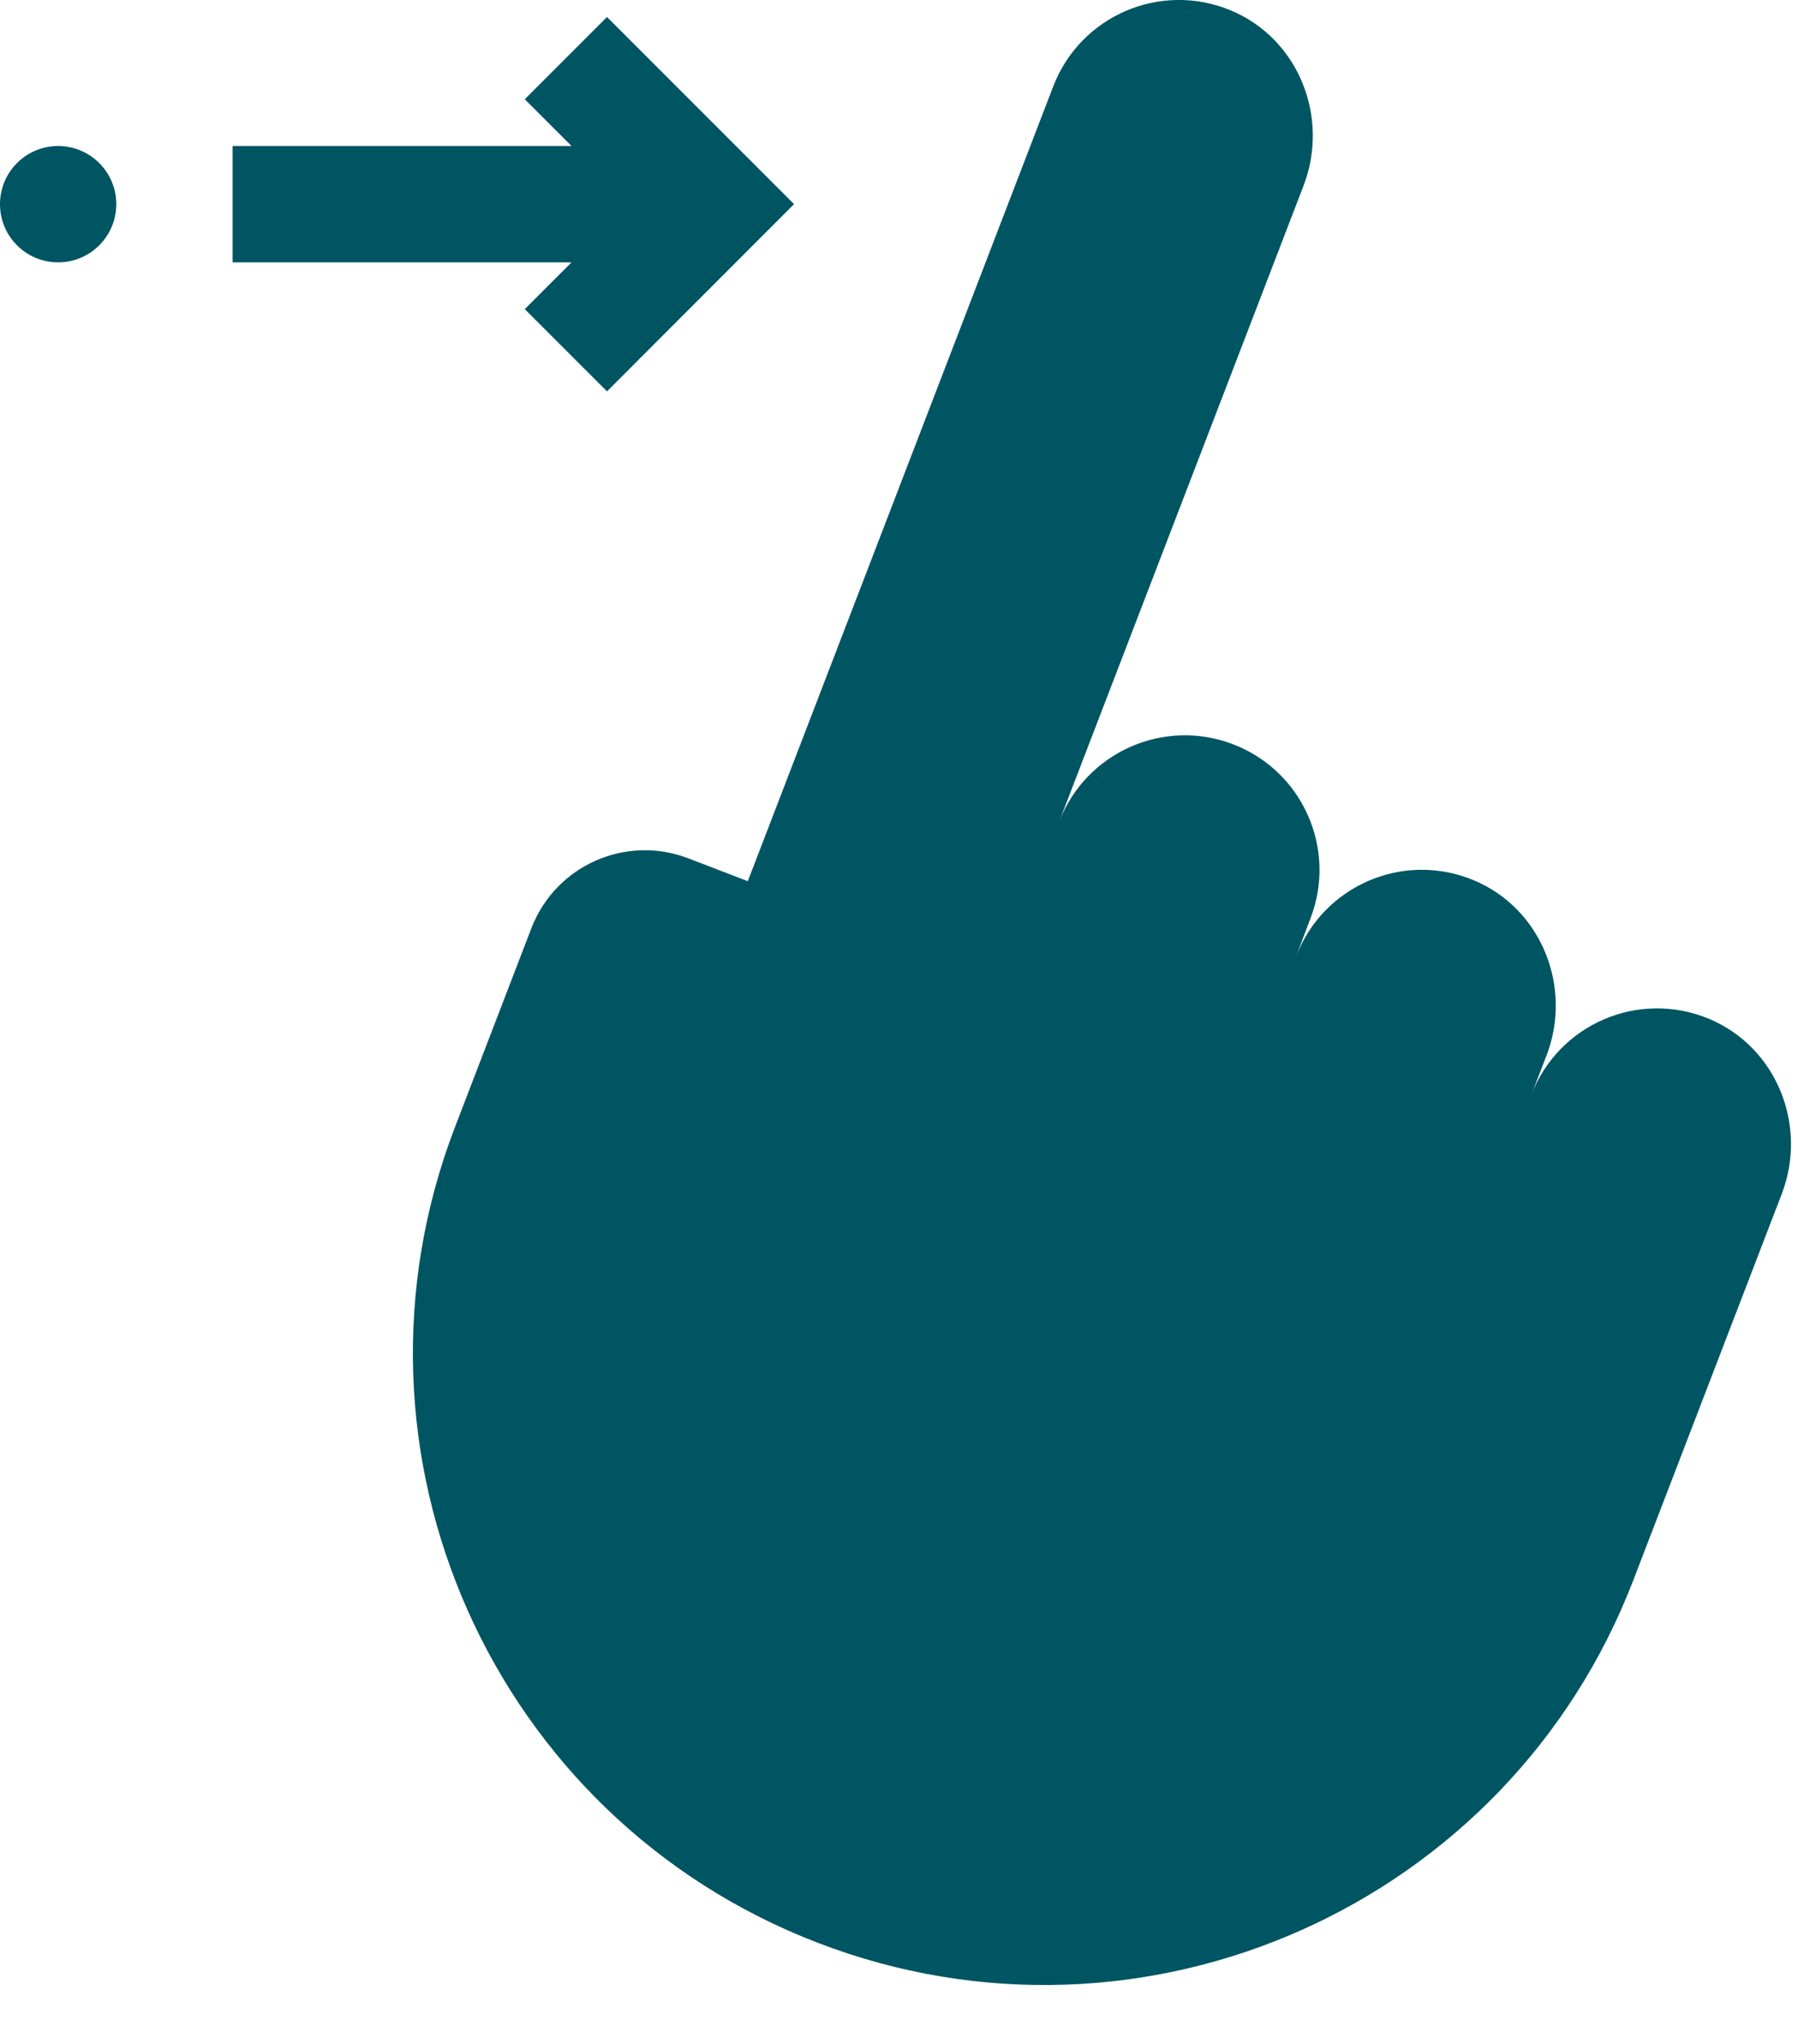
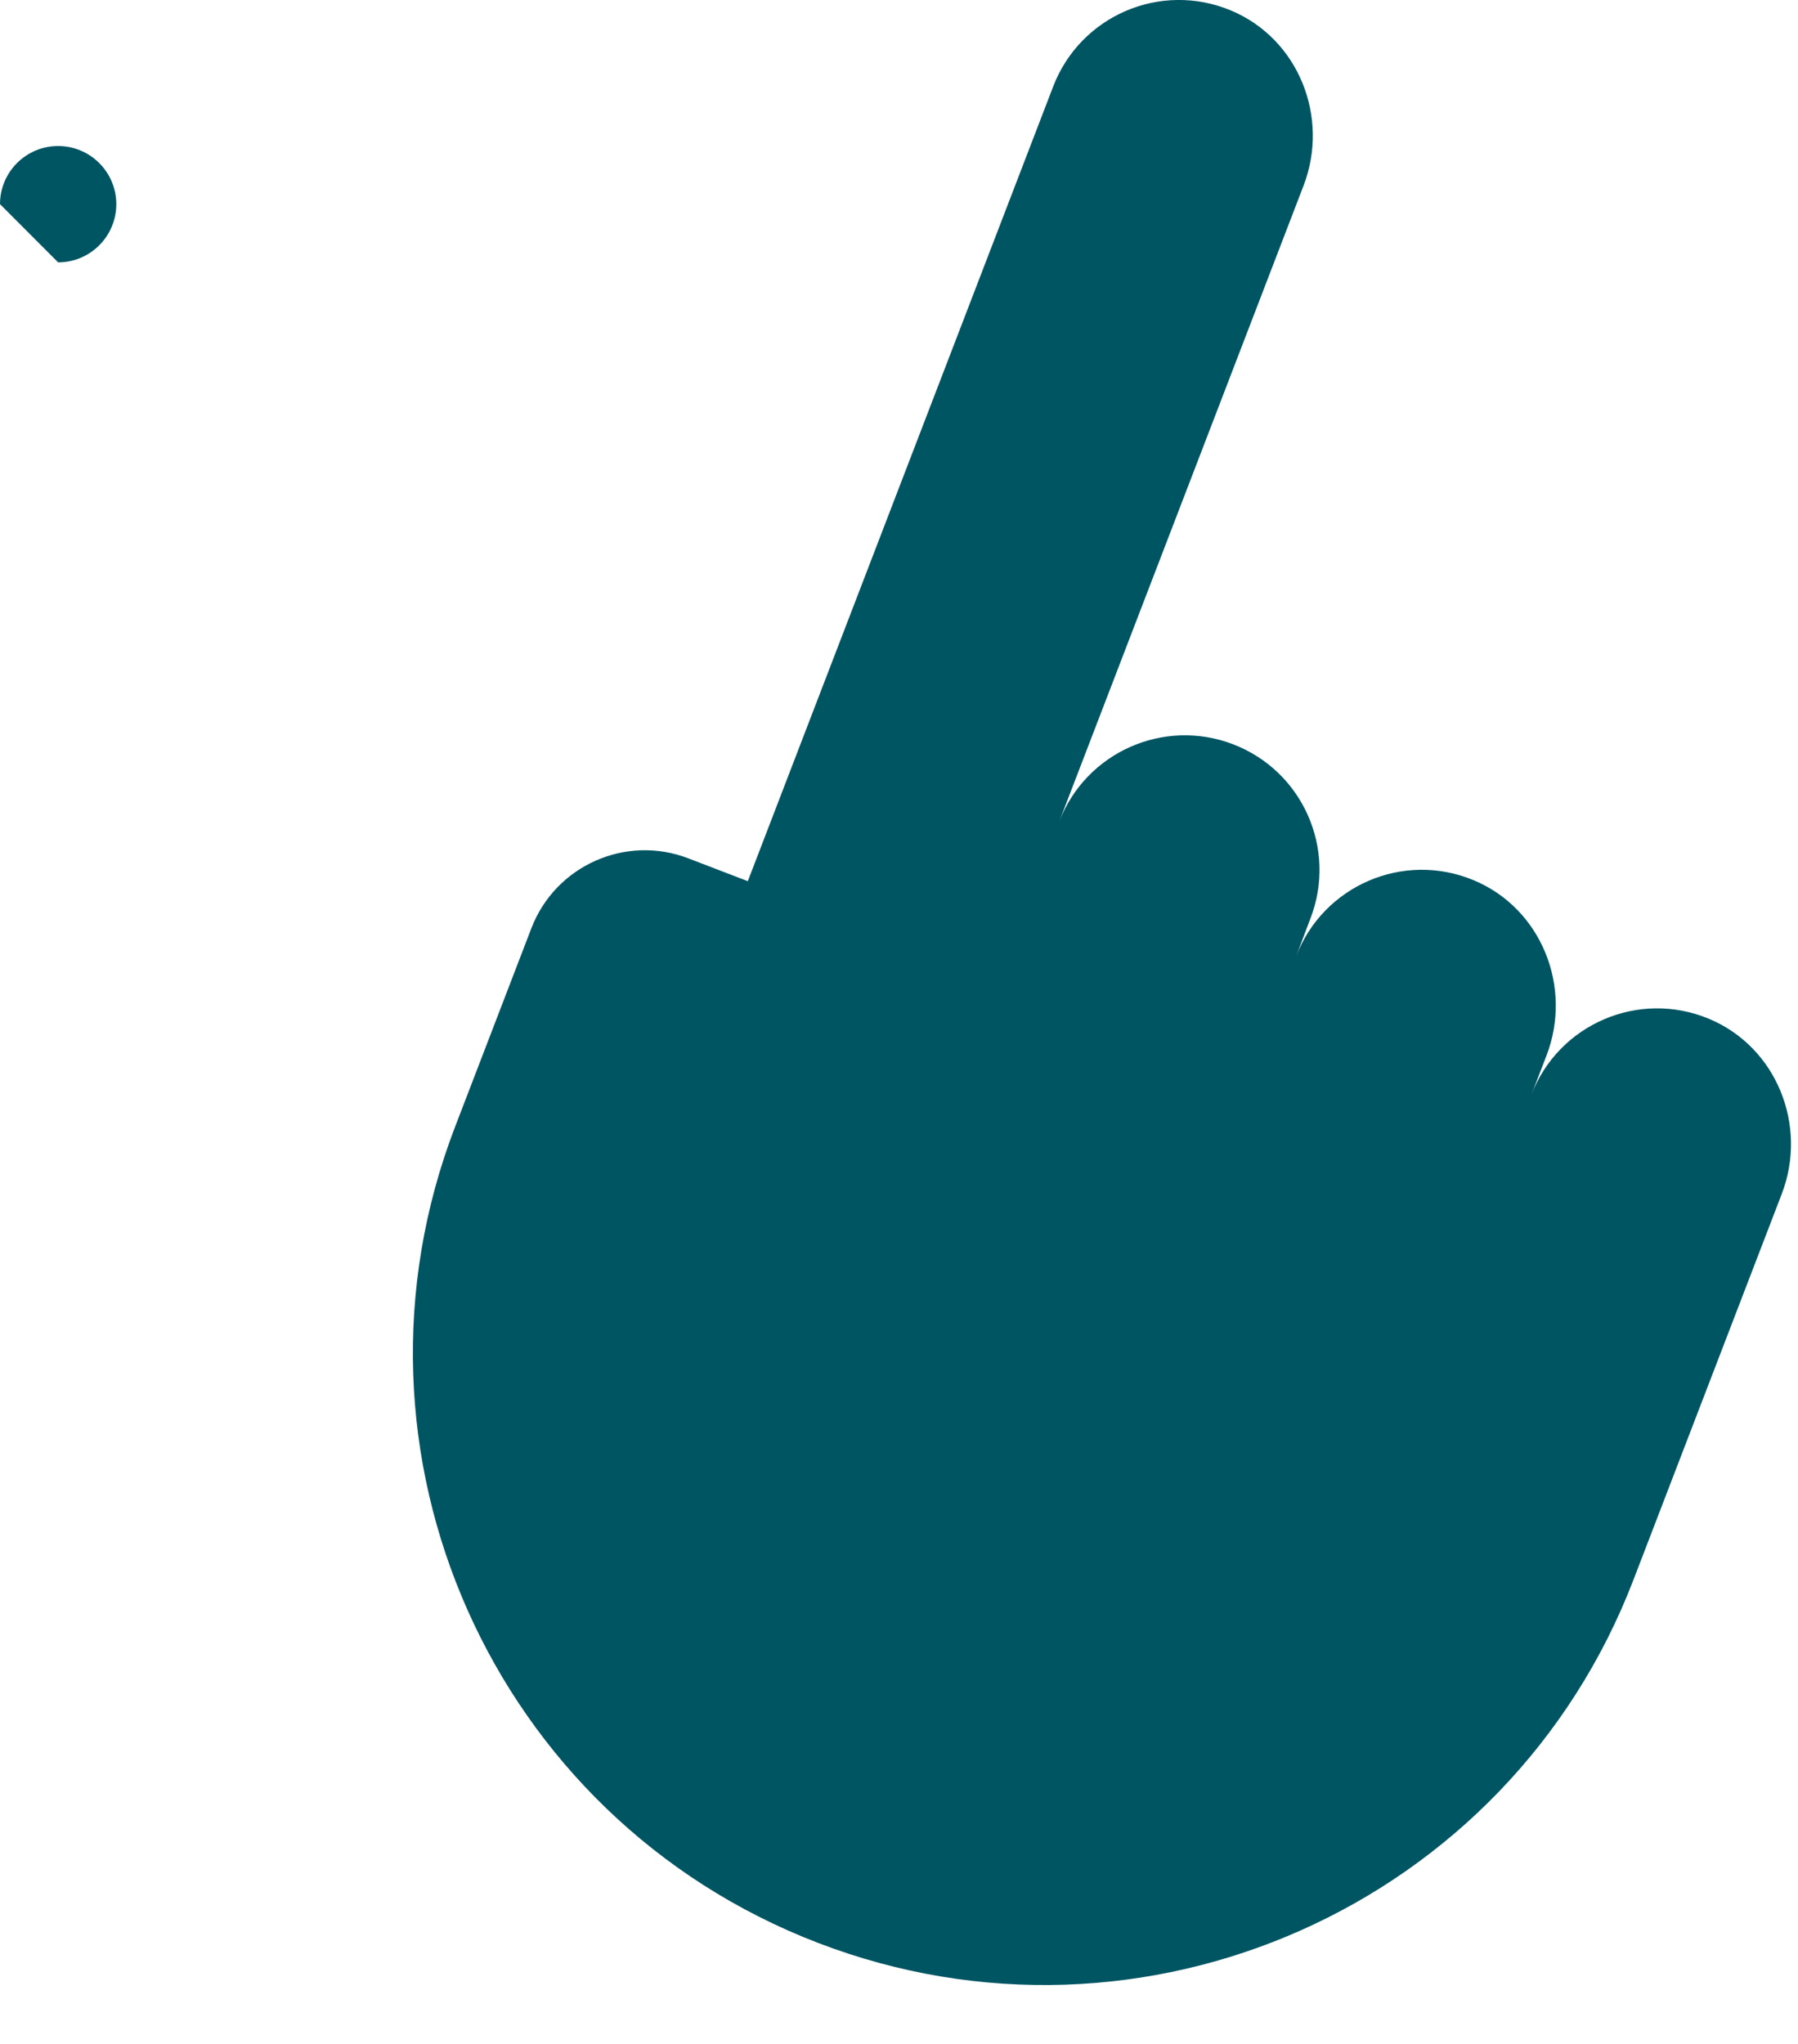
<svg xmlns="http://www.w3.org/2000/svg" width="22" height="25" viewBox="0 0 22 25" fill="none">
  <path d="M20.91 12.461C20.05 12.103 19.07 12.527 18.738 13.39L18.923 12.91C19.245 12.072 18.86 11.111 18.031 10.766C17.172 10.408 16.192 10.832 15.86 11.695L16.035 11.232C16.362 10.383 15.938 9.43 15.089 9.104C14.24 8.777 13.287 9.201 12.96 10.05L15.95 2.271C16.272 1.433 15.888 0.472 15.059 0.127C14.199 -0.231 13.219 0.193 12.887 1.057L9.15 10.778L8.423 10.499C7.657 10.204 6.797 10.587 6.502 11.353L5.568 13.783C4.038 17.765 6.025 22.233 10.006 23.763C13.988 25.294 18.456 23.307 19.986 19.325L21.801 14.604C22.123 13.766 21.738 12.806 20.91 12.461Z" fill="#005563" />
-   <path d="M6.421 3.781L7.427 4.787L9.716 2.497L7.427 0.208L6.421 1.214L6.993 1.786H2.846V3.209H6.993L6.421 3.781Z" fill="#005563" />
-   <path d="M0 2.497C0 2.105 0.318 1.786 0.711 1.786C1.104 1.786 1.423 2.105 1.423 2.497C1.423 2.89 1.104 3.209 0.711 3.209C0.318 3.209 0 2.89 0 2.497Z" fill="#005563" />
+   <path d="M0 2.497C0 2.105 0.318 1.786 0.711 1.786C1.104 1.786 1.423 2.105 1.423 2.497C1.423 2.89 1.104 3.209 0.711 3.209Z" fill="#005563" />
</svg>